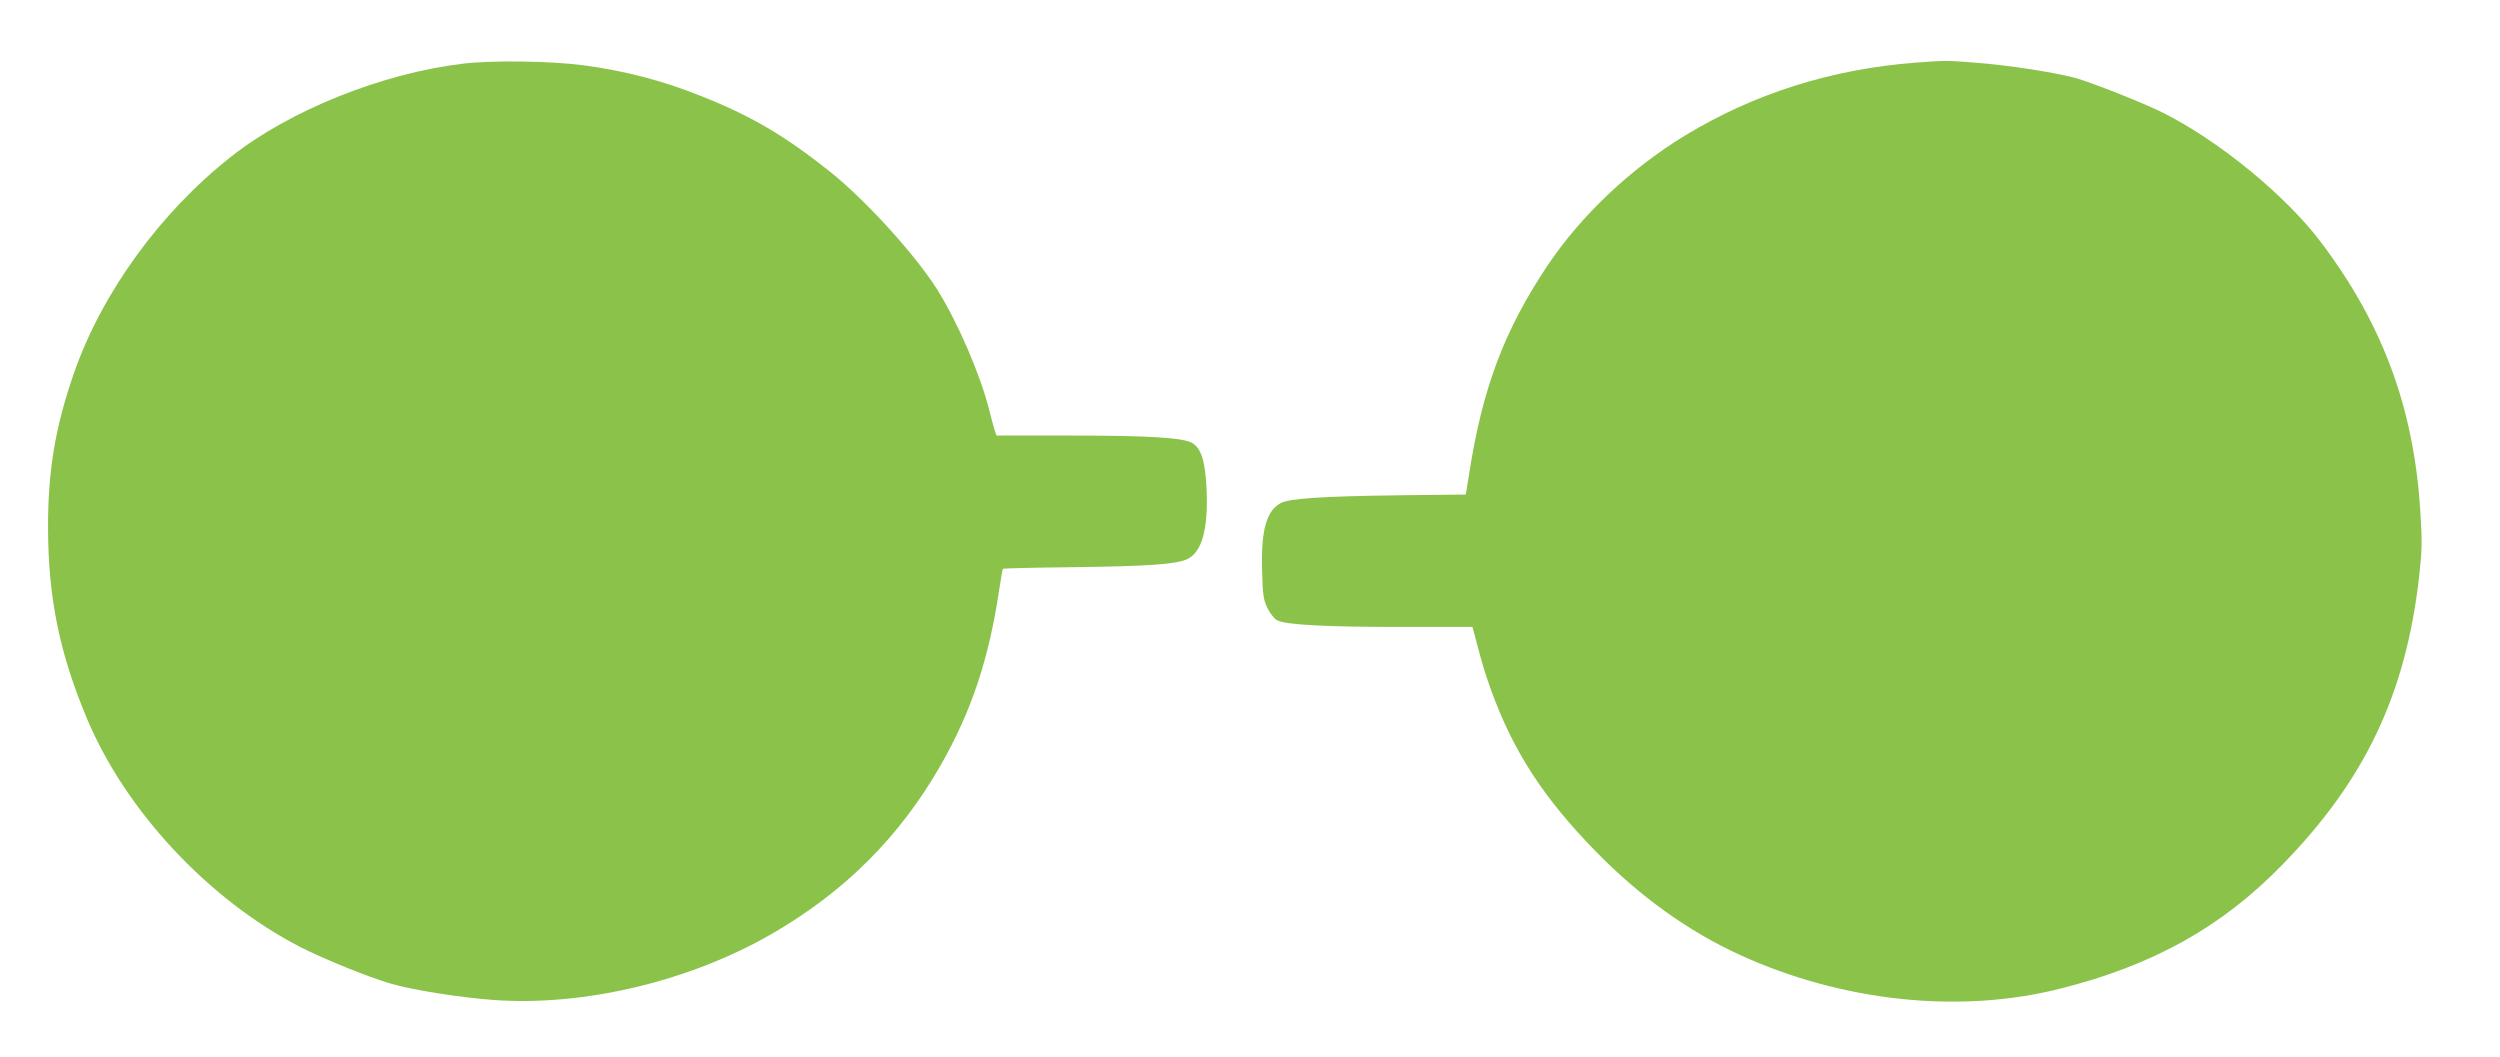
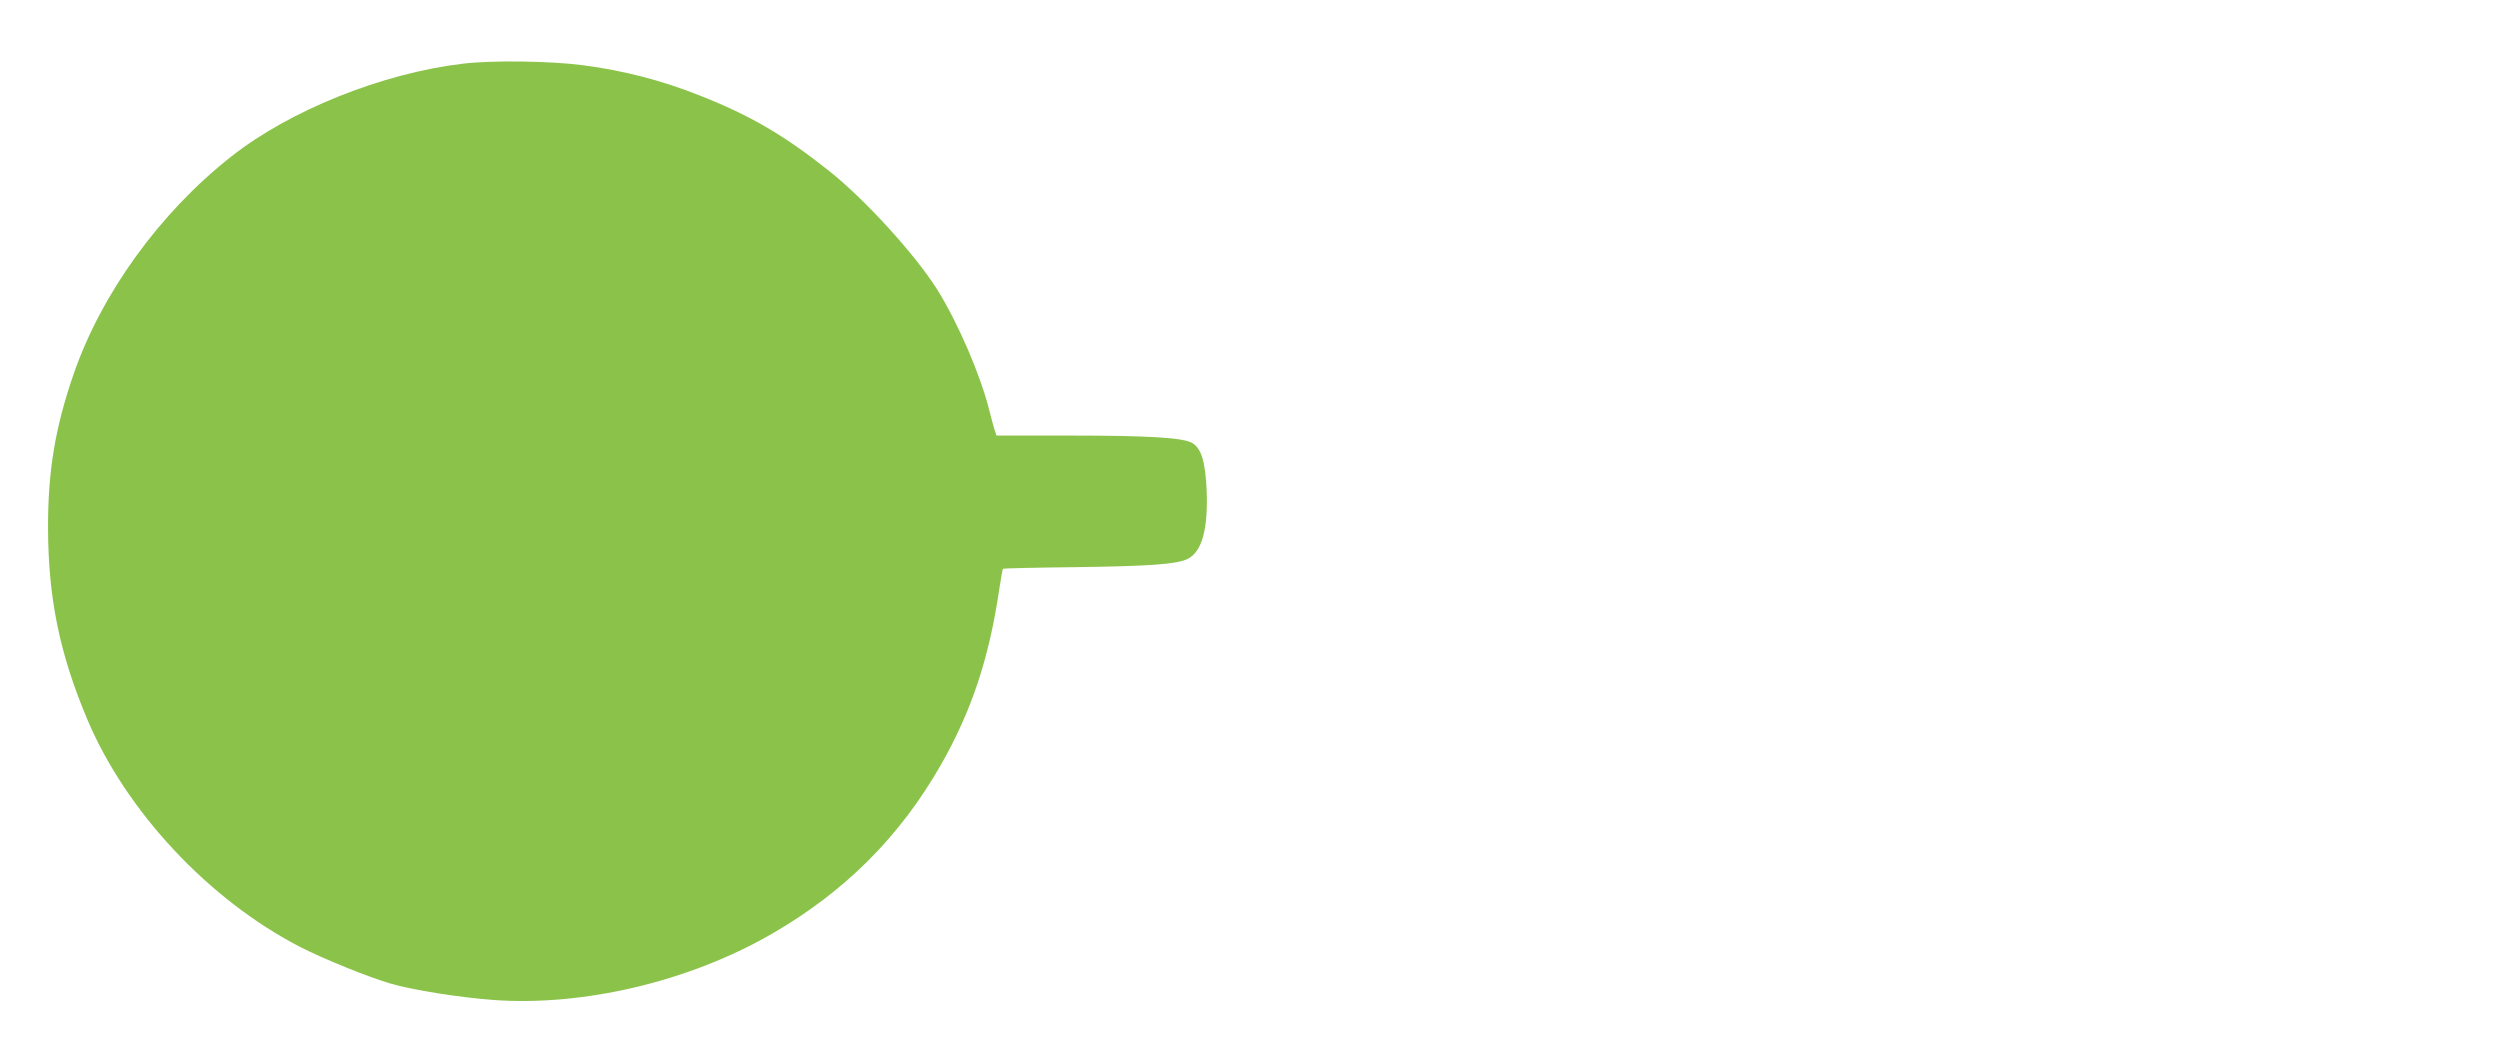
<svg xmlns="http://www.w3.org/2000/svg" version="1.0" width="1280pt" height="541pt" viewBox="0 0 1280 541" preserveAspectRatio="xMidYMid meet">
  <g transform="translate(0,541) scale(0.1,-0.1)" fill="#8bc34a" stroke="none">
    <path d="M2370 5084 c-413 -49 -887 -239 -1188 -477 -364 -287 -662 -699 -805 -1112 -95 -275 -132 -498 -131 -790 1 -358 59 -640 200 -976 199 -473 623 -926 1090 -1167 123 -63 351 -155 464 -188 113 -33 352 -71 528 -84 458 -33 998 94 1419 336 376 216 659 498 871 869 155 272 245 541 297 890 9 60 18 111 20 113 2 2 165 6 362 8 388 5 528 15 583 42 74 36 106 152 98 353 -7 147 -27 213 -74 241 -47 27 -218 38 -631 38 l-371 0 -11 33 c-5 17 -17 61 -26 97 -45 180 -159 445 -266 617 -113 179 -368 460 -553 607 -229 182 -404 285 -661 386 -195 78 -392 129 -600 156 -167 22 -466 26 -615 8z" />
-     <path d="M9805 5089 c-428 -33 -824 -158 -1178 -373 -279 -170 -531 -408 -704 -666 -221 -331 -333 -627 -401 -1066 l-17 -106 -355 -4 c-375 -5 -545 -16 -591 -39 -75 -39 -103 -139 -97 -345 3 -130 7 -151 28 -195 15 -29 36 -55 51 -62 47 -22 247 -33 626 -33 l372 0 10 -37 c40 -153 54 -200 86 -288 113 -312 268 -551 537 -826 225 -230 473 -408 738 -529 522 -238 1121 -302 1634 -173 477 119 831 316 1142 636 423 433 632 874 700 1475 15 134 16 178 6 336 -33 523 -190 952 -505 1371 -179 240 -525 524 -813 668 -100 50 -358 152 -445 177 -105 29 -350 67 -514 79 -153 12 -151 12 -310 0z" />
  </g>
</svg>